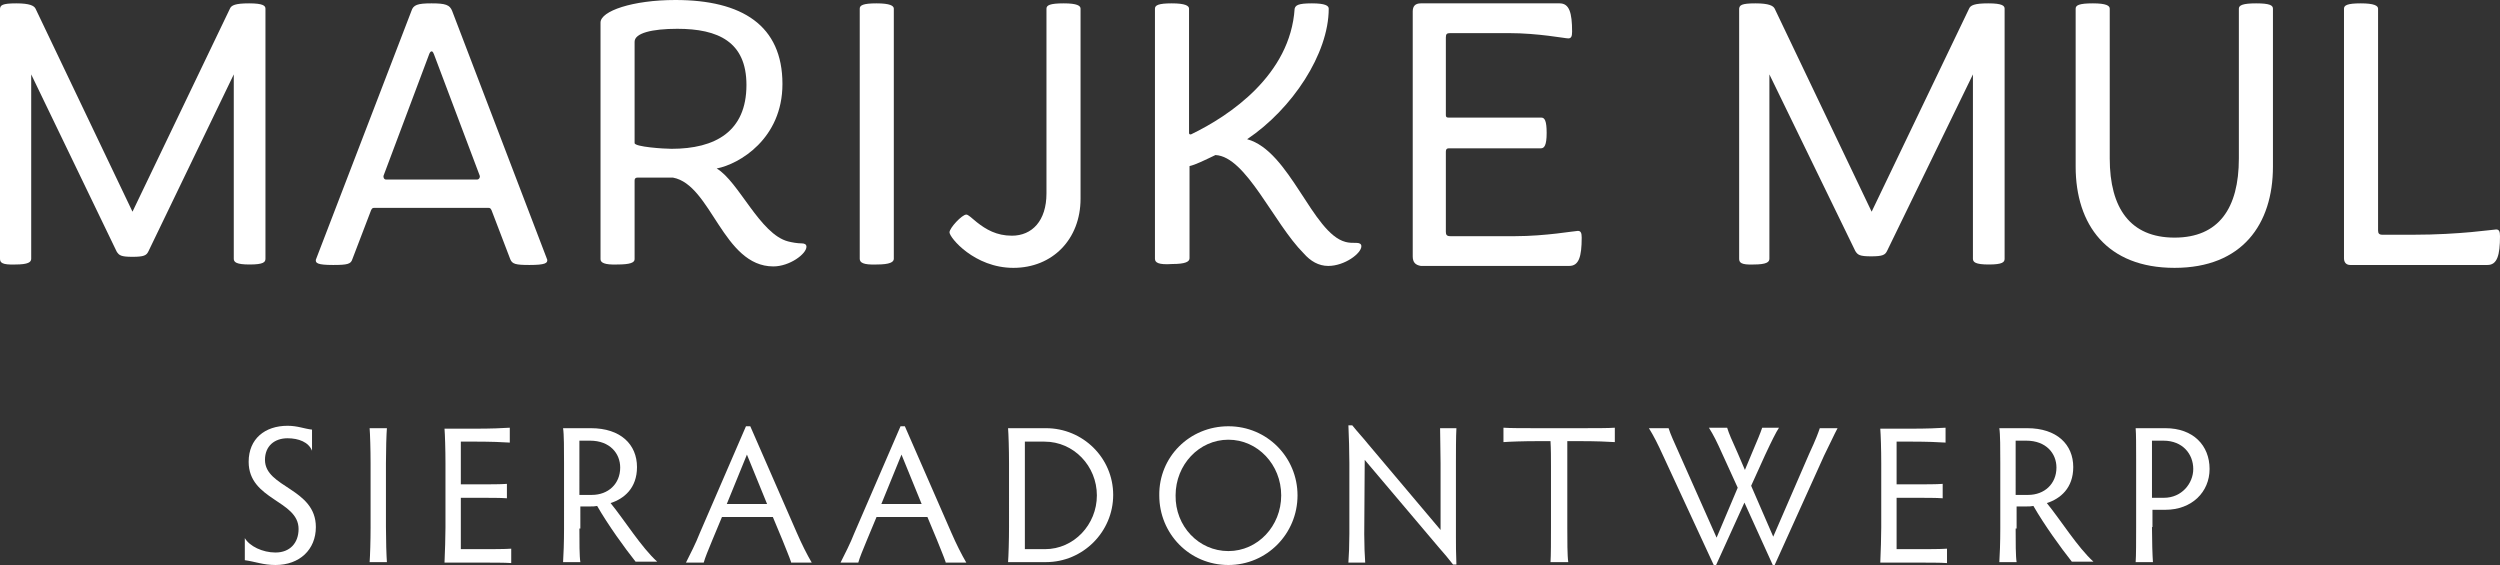
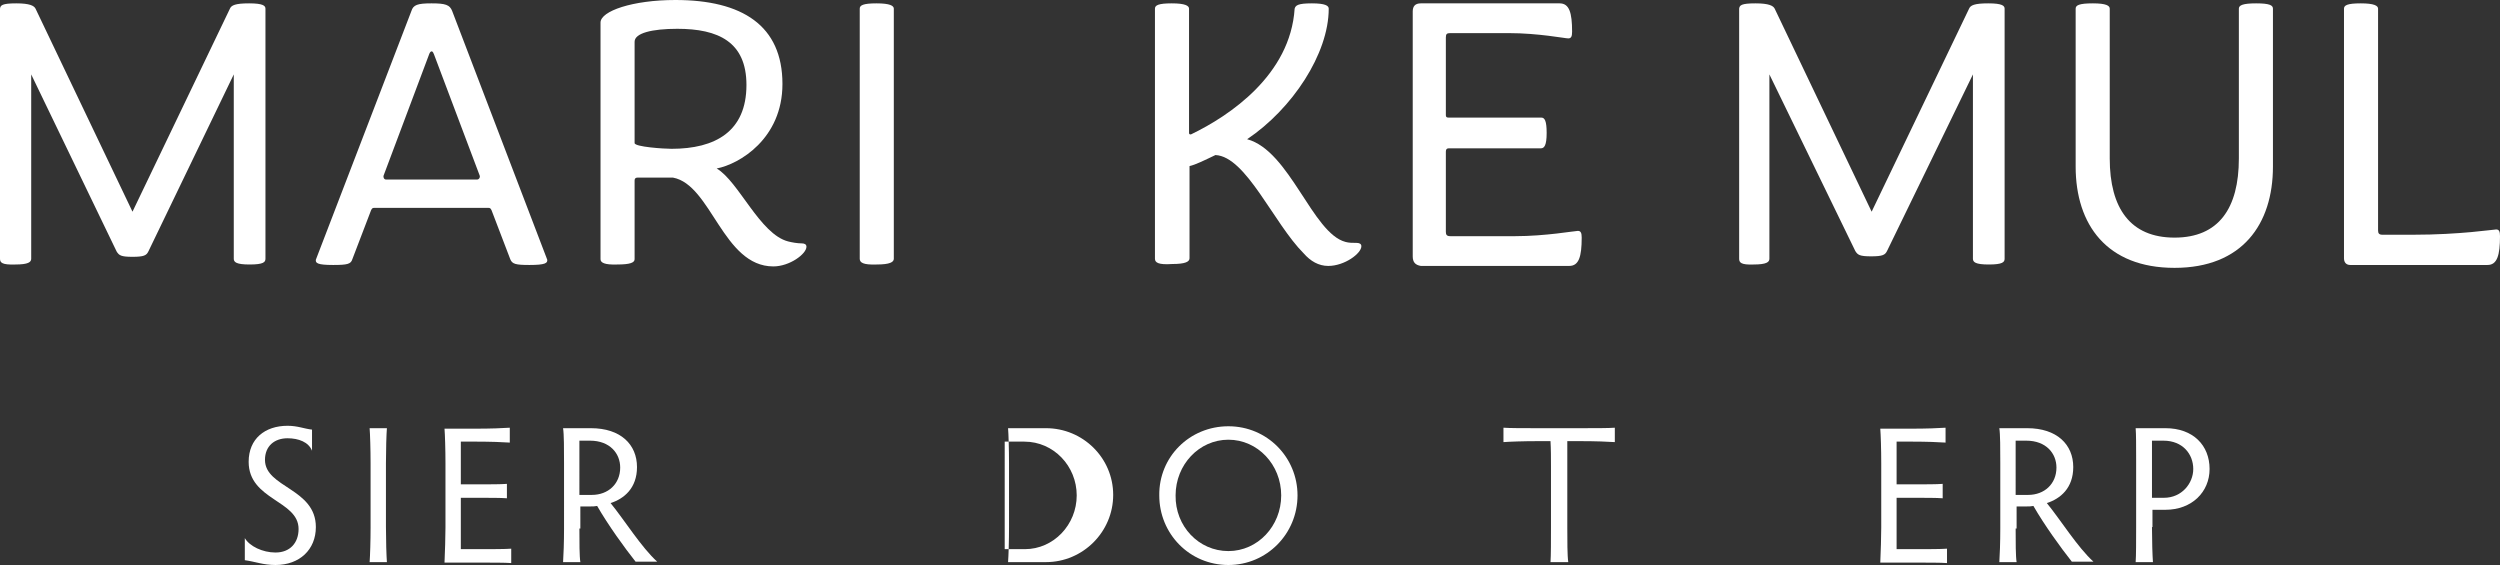
<svg xmlns="http://www.w3.org/2000/svg" version="1.1" id="Layer_1" x="0px" y="0px" width="520.8px" height="117.7px" viewBox="0 0 520.8 117.7" style="enable-background:new 0 0 520.8 117.7;" xml:space="preserve">
  <rect x="0" y="0" width="520.8" height="117.7" fill="#333333" stroke="none" />
  <style type="text/css">
	.st0{fill:#FFFFFF;}
</style>
  <g>
    <path class="st0" d="M0,53.9V1.8c0.1-0.7,0.4-1.1,3.4-1.1c2.8,0,3.7,0.5,4,1.1l20.2,42.3L47.9,1.8c0.3-0.7,1.1-1.1,4-1.1   c2.9,0,3.4,0.5,3.4,1.1v52.1c0,0.7-0.4,1.2-3.3,1.2c-2.8,0-3.3-0.5-3.3-1.2V15.5L30.9,52.4c-0.4,0.8-0.9,1.1-3.3,1.1   c-2.4,0-2.8-0.3-3.3-1.1L6.5,15.5v38.4c0,0.7-0.6,1.2-3.3,1.2C0.4,55.2,0,54.7,0,53.9z" />
    <path class="st0" d="M78,43.3c-0.4,0-0.5,0.1-0.7,0.5l-3.9,10.2c-0.3,1-1,1.2-4,1.2c-3.3,0-3.7-0.4-3.6-1.1L85.7,2.3   C86.1,1,87,0.7,89.9,0.7c2.9,0,3.8,0.3,4.3,1.6L114,54.1c0.1,0.7-0.4,1.1-3.7,1.1c-2.9,0-3.6-0.2-4-1.2l-3.9-10.2   c-0.2-0.4-0.3-0.5-0.7-0.5H78z M99.4,37.4c0.4,0,0.7-0.5,0.5-0.9l-9.5-25.2c-0.1-0.2-0.2-0.6-0.5-0.6c-0.2,0-0.4,0.3-0.5,0.6   l-9.5,25.3c-0.1,0.3,0.1,0.8,0.5,0.8H99.4z" />
    <path class="st0" d="M125.1,54V4.7c0-2.4,6.7-4.7,15.6-4.7C154.6,0,163,5.3,163,17.5c0,11.4-9,16.7-13.7,17.6   c4.6,2.7,9,13.7,14.9,15.2c0.8,0.2,1.9,0.4,2.8,0.4c0.6,0,1,0.2,1,0.7c0,1.5-3.5,4.1-6.9,4.1c-10.5,0-12.9-17-20.9-18.5h-7.4   c-0.4,0-0.6,0.2-0.6,0.6V54c0,0.7-0.9,1.1-3.6,1.1C125.9,55.2,125.1,54.7,125.1,54z M139.9,31c9.1,0,15.6-3.6,15.6-13.3   c0-9-5.9-11.7-14.4-11.7c-5.3,0-8.9,0.9-8.9,2.7v21.1C132.2,30.6,138.3,31,139.9,31z" />
    <path class="st0" d="M179.1,53.9V1.8c0-0.7,0.7-1.1,3.5-1.1c2.8,0,3.6,0.5,3.6,1.1v52.1c0,0.7-0.8,1.2-3.6,1.2   C179.8,55.2,179.1,54.7,179.1,53.9z" />
-     <path class="st0" d="M197.8,48.4c0-0.9,2.6-3.7,3.5-3.7c0.4,0,1.1,0.7,2.2,1.6c1.9,1.5,4.1,2.8,7.3,2.8c4.2,0,7.2-3.1,7.2-8.8V1.8   c0-0.7,0.7-1.1,3.6-1.1c2.8,0,3.5,0.5,3.5,1.1v39.6c0,8.4-5.8,14.4-14,14.4C203,55.8,197.8,49.5,197.8,48.4z" />
    <path class="st0" d="M240.6,53.9V1.8c0-0.7,0.7-1.1,3.5-1.1c2.8,0,3.6,0.5,3.6,1.1v25.9c0,0.3,0.2,0.3,0.4,0.3   c8.1-3.9,20.7-12.4,21.6-26.2c0.2-0.7,0.7-1.1,3.6-1.1c2.8,0,3.5,0.5,3.5,1.1c0,9.4-7.6,20.9-17,27.2c8.9,2.4,13.6,19.6,20.5,21.4   c0.7,0.2,1.5,0.2,2.3,0.2c0.6,0,1,0.2,1,0.7c0,1.5-3.5,4.1-6.9,4.1c-2,0-3.7-1-5.1-2.6c-6.3-6.3-12-20.2-18.4-20.5   c-2.3,1.1-4.1,2-5.4,2.3v19.2c0,0.7-0.8,1.2-3.6,1.2C241.3,55.2,240.6,54.7,240.6,53.9z" />
    <path class="st0" d="M294.3,53.4V2.4c0-1.1,0.5-1.7,1.7-1.7h28.9c2,0,2.6,1.9,2.6,5.9c0,1-0.2,1.4-0.8,1.4c-0.7,0-6.2-1.1-12.4-1.1   h-12.2c-0.7,0-0.9,0.2-0.9,0.9V24c0,0.4,0.2,0.5,0.6,0.5h19.3c0.7,0,1.1,0.7,1.1,3.2c0,2.6-0.5,3.2-1.2,3.2h-19.2   c-0.4,0-0.6,0.2-0.6,0.7v16.7c0,0.6,0.2,0.9,0.9,0.9h13.6c6.2,0,12.4-1.1,13-1.1c0.6,0,0.8,0.4,0.8,1.4c0,4-0.6,5.9-2.6,5.9H296   C294.8,55.2,294.3,54.6,294.3,53.4z" />
    <path class="st0" d="M362.3,53.9V1.8c0.1-0.7,0.4-1.1,3.4-1.1c2.8,0,3.7,0.5,4,1.1l20.2,42.3l20.3-42.3c0.3-0.7,1.1-1.1,4-1.1   c2.9,0,3.4,0.5,3.4,1.1v52.1c0,0.7-0.4,1.2-3.3,1.2c-2.8,0-3.3-0.5-3.3-1.2V15.5l-17.9,36.8c-0.4,0.8-0.9,1.1-3.3,1.1   c-2.4,0-2.8-0.3-3.3-1.1l-17.9-36.8v38.4c0,0.7-0.6,1.2-3.3,1.2C362.7,55.2,362.3,54.7,362.3,53.9z" />
    <path class="st0" d="M432.4,34.7V1.8c0-0.7,0.7-1.1,3.6-1.1c2.8,0,3.5,0.5,3.5,1.1v31.2c0,10.4,4.3,16.5,13.5,16.5   s13.4-6.1,13.4-16.5V1.8c0-0.7,0.8-1.1,3.6-1.1c2.8,0,3.5,0.4,3.5,1.1v32.9c0,12-6.4,21.1-20.5,21.1   C438.9,55.8,432.4,46.8,432.4,34.7z" />
    <path class="st0" d="M488.3,53.8v-52c0-0.7,0.7-1.1,3.5-1.1c2.8,0,3.6,0.5,3.6,1.1V48c0,0.6,0.2,0.9,0.9,0.9h6.4   c9.8,0,16.7-1.1,17.3-1.1c0.6,0,0.8,0.4,0.8,1.4c0,4-0.6,6-2.6,6h-28.6C488.8,55.2,488.3,54.7,488.3,53.8z" />
  </g>
  <g>
    <path class="st0" d="M65.8,109.8c0,4.7-3.4,7.9-8.4,7.9c-2.6,0-4.2-0.7-6.4-1v-4.6c1,1.7,3.7,3,6.4,3c3,0,4.8-2,4.8-4.9   c0-6-10.4-6-10.4-14c0-4.8,3.4-7.5,8.1-7.5c2.1,0,3.4,0.6,5.1,0.8v4.4c-0.7-1.8-2.8-2.6-5.1-2.6c-2.7,0-4.7,1.6-4.7,4.5   C55.2,101.6,65.8,101.7,65.8,109.8z" />
    <path class="st0" d="M80.4,109.8c0,2.8,0.1,6,0.2,7.3H77c0.1-1.3,0.2-4.5,0.2-7.3V96.5c0-2.8-0.1-6.1-0.2-7.3h3.6   c-0.1,1.2-0.2,4.5-0.2,7.3V109.8z" />
    <path class="st0" d="M96,114.4h3.6c2.8,0,5.7,0,6.9-0.1v3c-1.2-0.1-4.1-0.1-6.9-0.1h-7c0.1-2.2,0.2-5.5,0.2-7.3V96.5   c0-2.8-0.1-6-0.2-7.2h6.7c2.8,0,5.6-0.1,6.9-0.2v3.1c-1.3-0.1-4.1-0.2-6.9-0.2H96v8.9h3.2c2.8,0,5.1,0,6.4-0.1v3   c-1.3-0.1-3.6-0.1-6.4-0.1H96V114.4z" />
    <path class="st0" d="M120.7,110.1c0,2.8,0,5.8,0.2,7h-3.6c0.1-1.3,0.2-4.3,0.2-7V96.5c0-2.8,0-6.1-0.2-7.3h5.8   c6.2,0,9.6,3.4,9.6,8.1c0,4.4-2.7,6.6-5.5,7.5c3,3.7,6.4,9.2,9.7,12.2h-4.5c-2.3-2.9-5.7-7.6-8-11.6c-0.5,0.1-0.9,0.1-1.3,0.1h-2.2   V110.1z M120.7,103.1h2.6c3.4,0,5.9-2.3,5.9-5.7c0-2.9-2.1-5.6-6.3-5.6h-2.2V103.1z" />
-     <path class="st0" d="M164.8,117.1c-0.4-1.2-1.1-2.8-1.8-4.6l-2-4.8h-10.6l-2,4.8c-0.9,2.2-1.5,3.6-1.8,4.7h-3.7   c0.9-1.8,2-3.9,2.9-6.2l9.6-22.2h0.9l9.7,22.2c1,2.3,2.1,4.5,3.1,6.2H164.8z M155.6,94.7l-4.2,10.3h8.4L155.6,94.7z" />
-     <path class="st0" d="M197,117.1c-0.4-1.2-1.1-2.8-1.8-4.6l-2-4.8h-10.6l-2,4.8c-0.9,2.2-1.5,3.6-1.8,4.7h-3.7   c0.9-1.8,2-3.9,2.9-6.2l9.6-22.2h0.9l9.7,22.2c1,2.3,2.1,4.5,3.1,6.2H197z M187.8,94.7l-4.2,10.3h8.4L187.8,94.7z" />
-     <path class="st0" d="M210,117.1c0.1-1.3,0.2-4.5,0.2-7.3V96.5c0-2.8-0.1-6.1-0.2-7.3h7.9c7.7,0,14,6.2,14,13.9c0,7.7-6.3,14-14,14   H210z M213.5,114.4h4.2c6,0,10.8-5.1,10.8-11.2c0-6.1-4.8-11.2-10.9-11.2h-4.1V114.4z" />
+     <path class="st0" d="M210,117.1c0.1-1.3,0.2-4.5,0.2-7.3V96.5c0-2.8-0.1-6.1-0.2-7.3h7.9c7.7,0,14,6.2,14,13.9c0,7.7-6.3,14-14,14   H210z M213.5,114.4c6,0,10.8-5.1,10.8-11.2c0-6.1-4.8-11.2-10.9-11.2h-4.1V114.4z" />
    <path class="st0" d="M255.9,88.8c8.1,0,14.4,6.5,14.4,14.4c0,8-6.4,14.5-14.4,14.5c-8.1,0-14.4-6.5-14.4-14.5   C241.4,95.2,247.8,88.8,255.9,88.8z M255.9,114.8c6.1,0,11-5.2,11-11.6c0-6.4-4.9-11.6-11-11.6s-11,5.2-11,11.6   C244.8,109.6,249.7,114.8,255.9,114.8z" />
-     <path class="st0" d="M280.9,117.1c0.1-1.1,0.2-3.7,0.2-5.9V96.5c0-2.4-0.1-5.7-0.2-7.9h0.8c1.2,1.5,2,2.3,3.3,3.9l15.1,17.9V96.5   c0-2.3-0.1-5.6-0.1-7.3h3.4c-0.1,1.8-0.1,5-0.1,7.3v15.2c0,1.7,0,3.5,0.1,5.9h-0.7c-1-1.3-1.7-2.1-3-3.6l-15.4-18.2l-0.1,15.5   c0,2.1,0.1,4.7,0.2,5.9H280.9z" />
    <path class="st0" d="M329.4,89.2c2.8,0,5.8,0,7-0.1v3c-1.3-0.1-4.2-0.2-7-0.2h-2.9c0,1.5,0,3.6,0,5.3v12.6c0,2.8,0,6,0.2,7.3H323   c0.1-1.3,0.1-4.5,0.1-7.3V97.2c0-1.7,0-3.7-0.1-5.3h-2.8c-2.8,0-5.7,0.1-7,0.2v-3c1.3,0.1,4.2,0.1,7,0.1H329.4z" />
-     <path class="st0" d="M382.8,89.2c-0.8,1.5-1.4,2.9-2.8,5.7l-10.3,22.8h-0.4l-5.9-13l-5.9,13h-0.5l-10.6-22.9c-1-2.2-1.9-4-2.9-5.6   h4.1c0.4,1.3,1.2,3,2,4.8l8,18l4.4-10.4l-3.1-6.8c-1.3-2.9-1.9-4.1-2.9-5.7h3.8c0.4,1.3,0.9,2.4,2.2,5.3l1.5,3.5l1.5-3.6   c1.1-2.6,1.7-4,2.1-5.2h3.5c-0.6,0.9-1.5,2.7-2.9,5.7l-2.9,6.4l4.6,10.6l7.5-17.3c1.4-3,1.9-4.4,2.2-5.3H382.8z" />
    <path class="st0" d="M395.1,114.4h3.6c2.8,0,5.7,0,6.9-0.1v3c-1.2-0.1-4.1-0.1-6.9-0.1h-7c0.1-2.2,0.2-5.5,0.2-7.3V96.5   c0-2.8-0.1-6-0.2-7.2h6.7c2.8,0,5.6-0.1,6.9-0.2v3.1c-1.3-0.1-4.1-0.2-6.9-0.2h-3.3v8.9h3.2c2.8,0,5.1,0,6.4-0.1v3   c-1.3-0.1-3.6-0.1-6.4-0.1h-3.2V114.4z" />
    <path class="st0" d="M419.9,110.1c0,2.8,0,5.8,0.2,7h-3.6c0.1-1.3,0.2-4.3,0.2-7V96.5c0-2.8,0-6.1-0.2-7.3h5.8   c6.2,0,9.6,3.4,9.6,8.1c0,4.4-2.7,6.6-5.5,7.5c3,3.7,6.4,9.2,9.7,12.2h-4.5c-2.3-2.9-5.7-7.6-8-11.6c-0.5,0.1-0.9,0.1-1.3,0.1h-2.2   V110.1z M419.9,103.1h2.6c3.4,0,5.9-2.3,5.9-5.7c0-2.9-2.1-5.6-6.3-5.6h-2.2V103.1z" />
    <path class="st0" d="M448.3,109.8c0,2.8,0.1,6,0.2,7.3h-3.6c0.1-1.3,0.1-4.5,0.1-7.3V95.7c0-2.8,0-5.3-0.1-6.5h6.2   c5.8,0,9.2,3.6,9.2,8.5c0,4.8-3.7,8.5-9.2,8.5h-2.7V109.8z M448.3,103.7h2.5c3.7,0,6.1-3,6.1-6c0-3.1-2.2-5.9-6.2-5.9h-2.4V103.7z" />
  </g>
</svg>